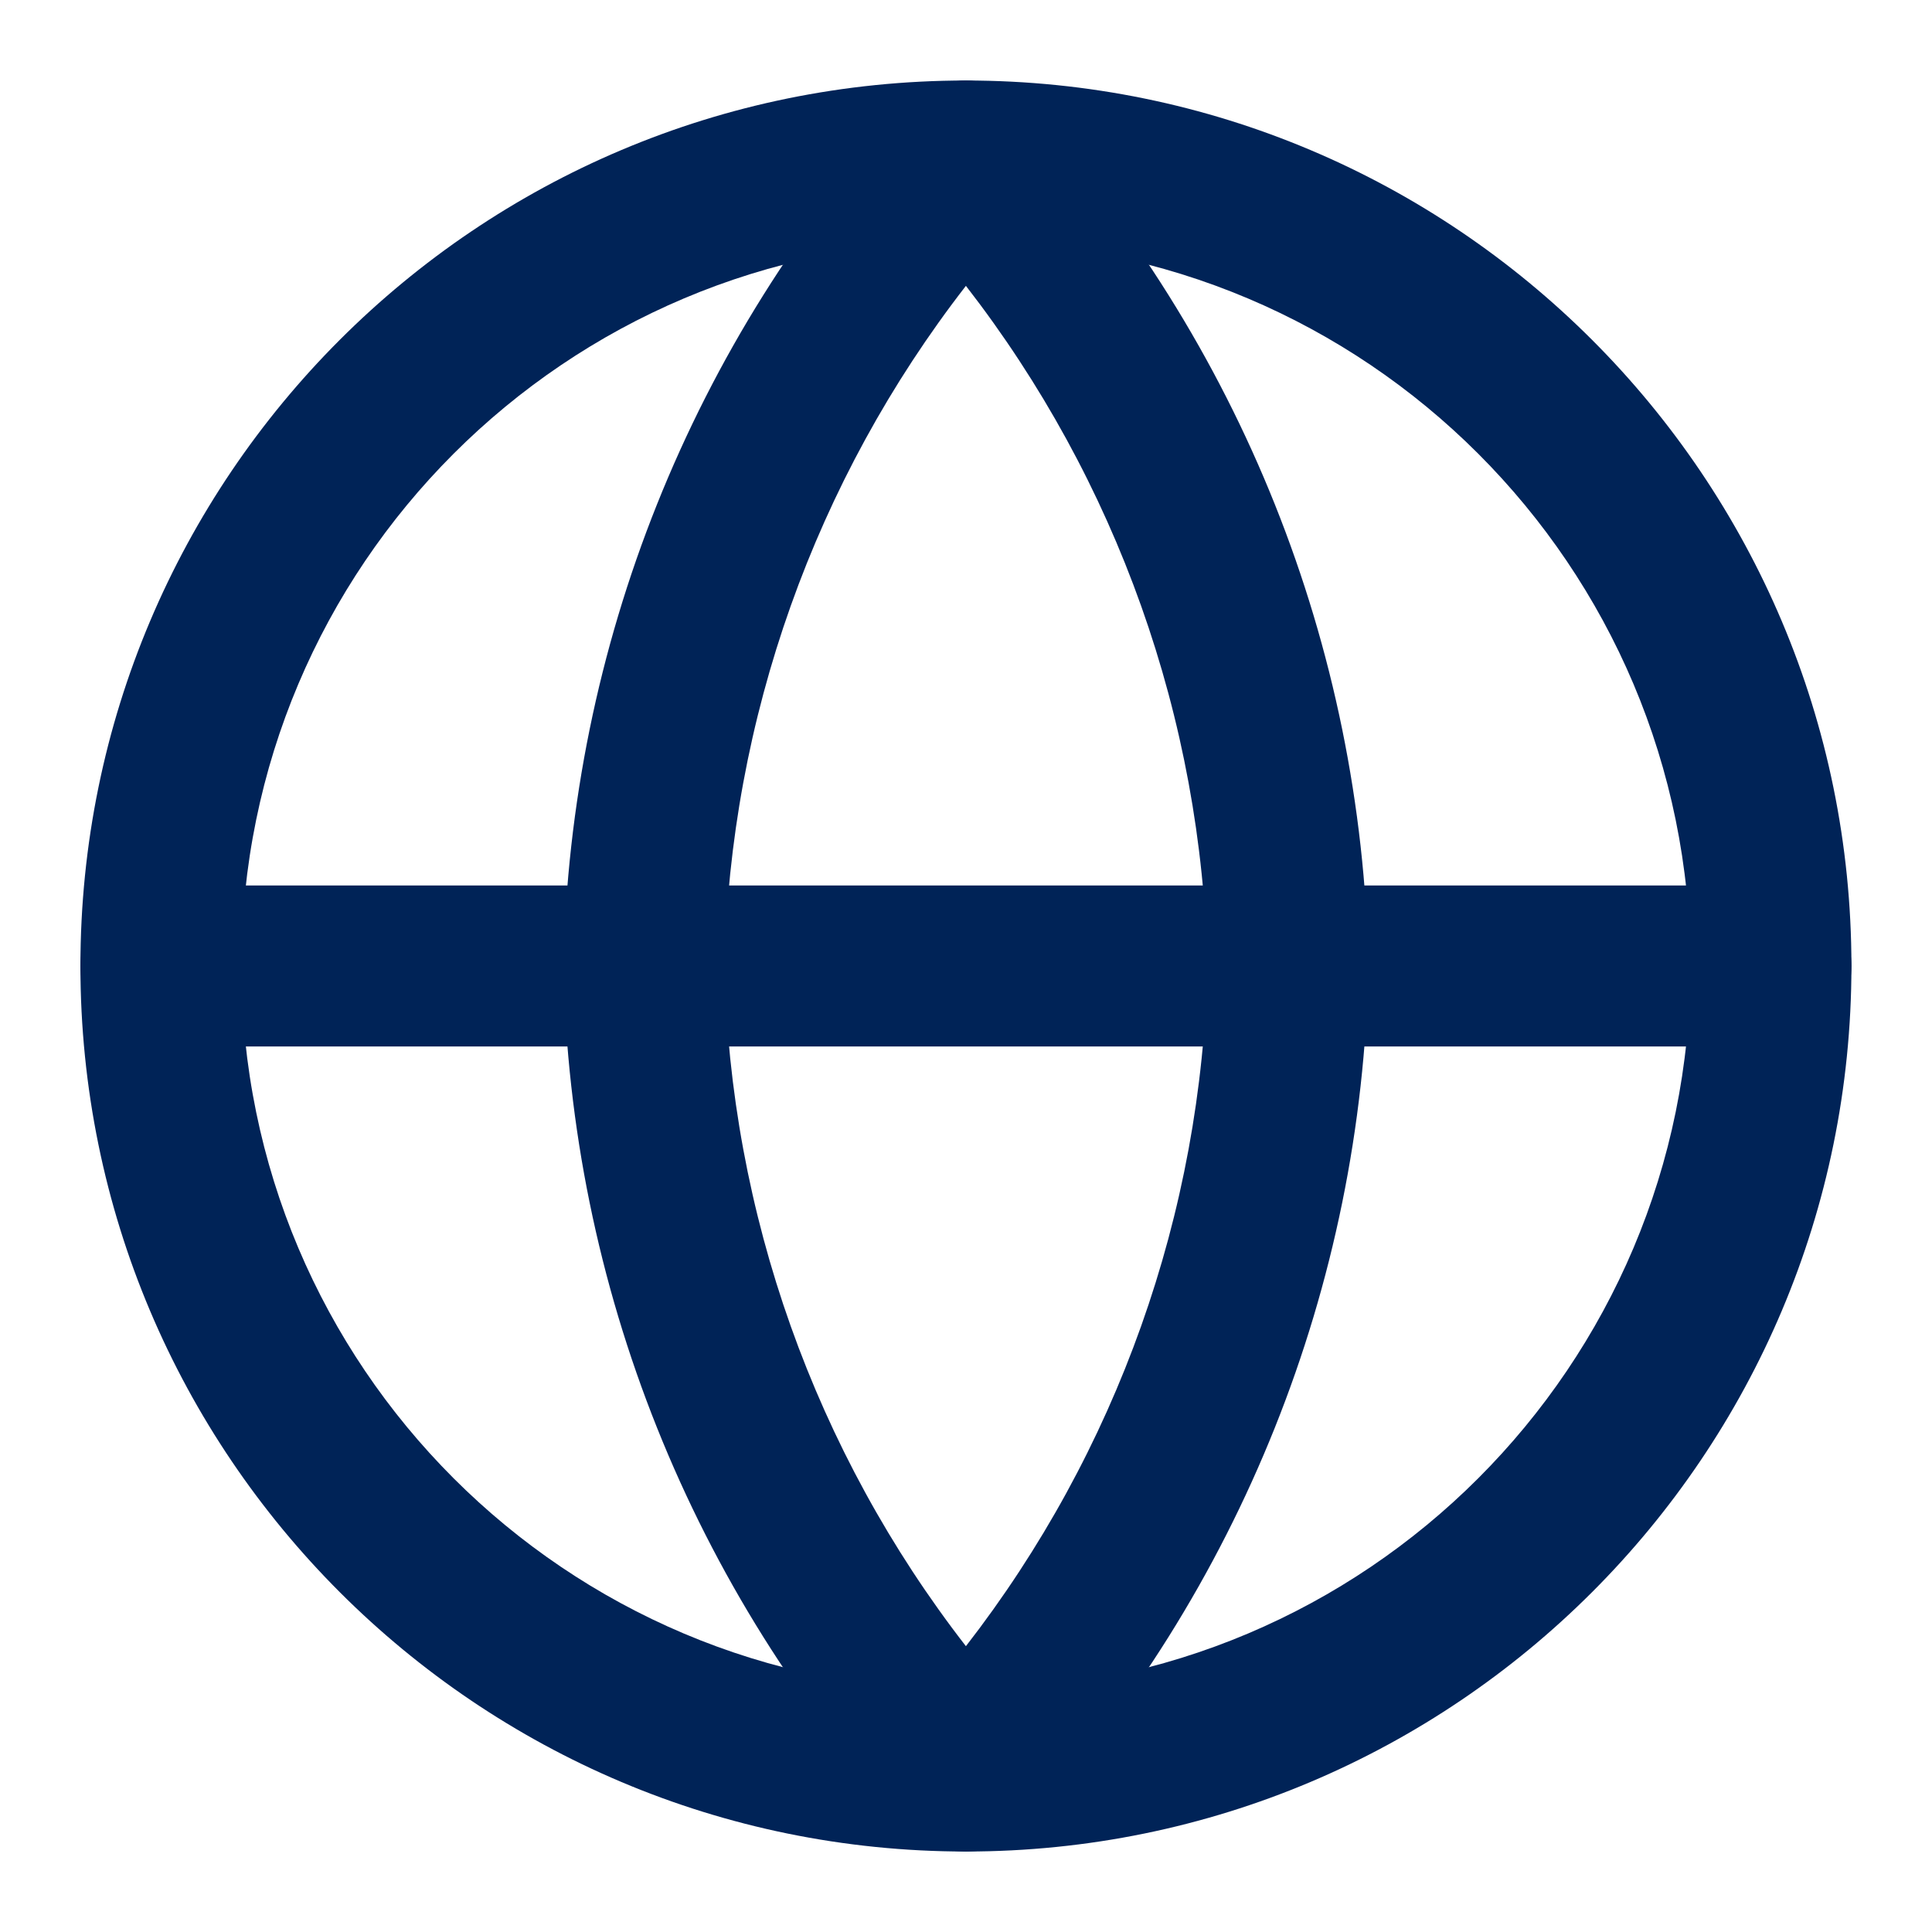
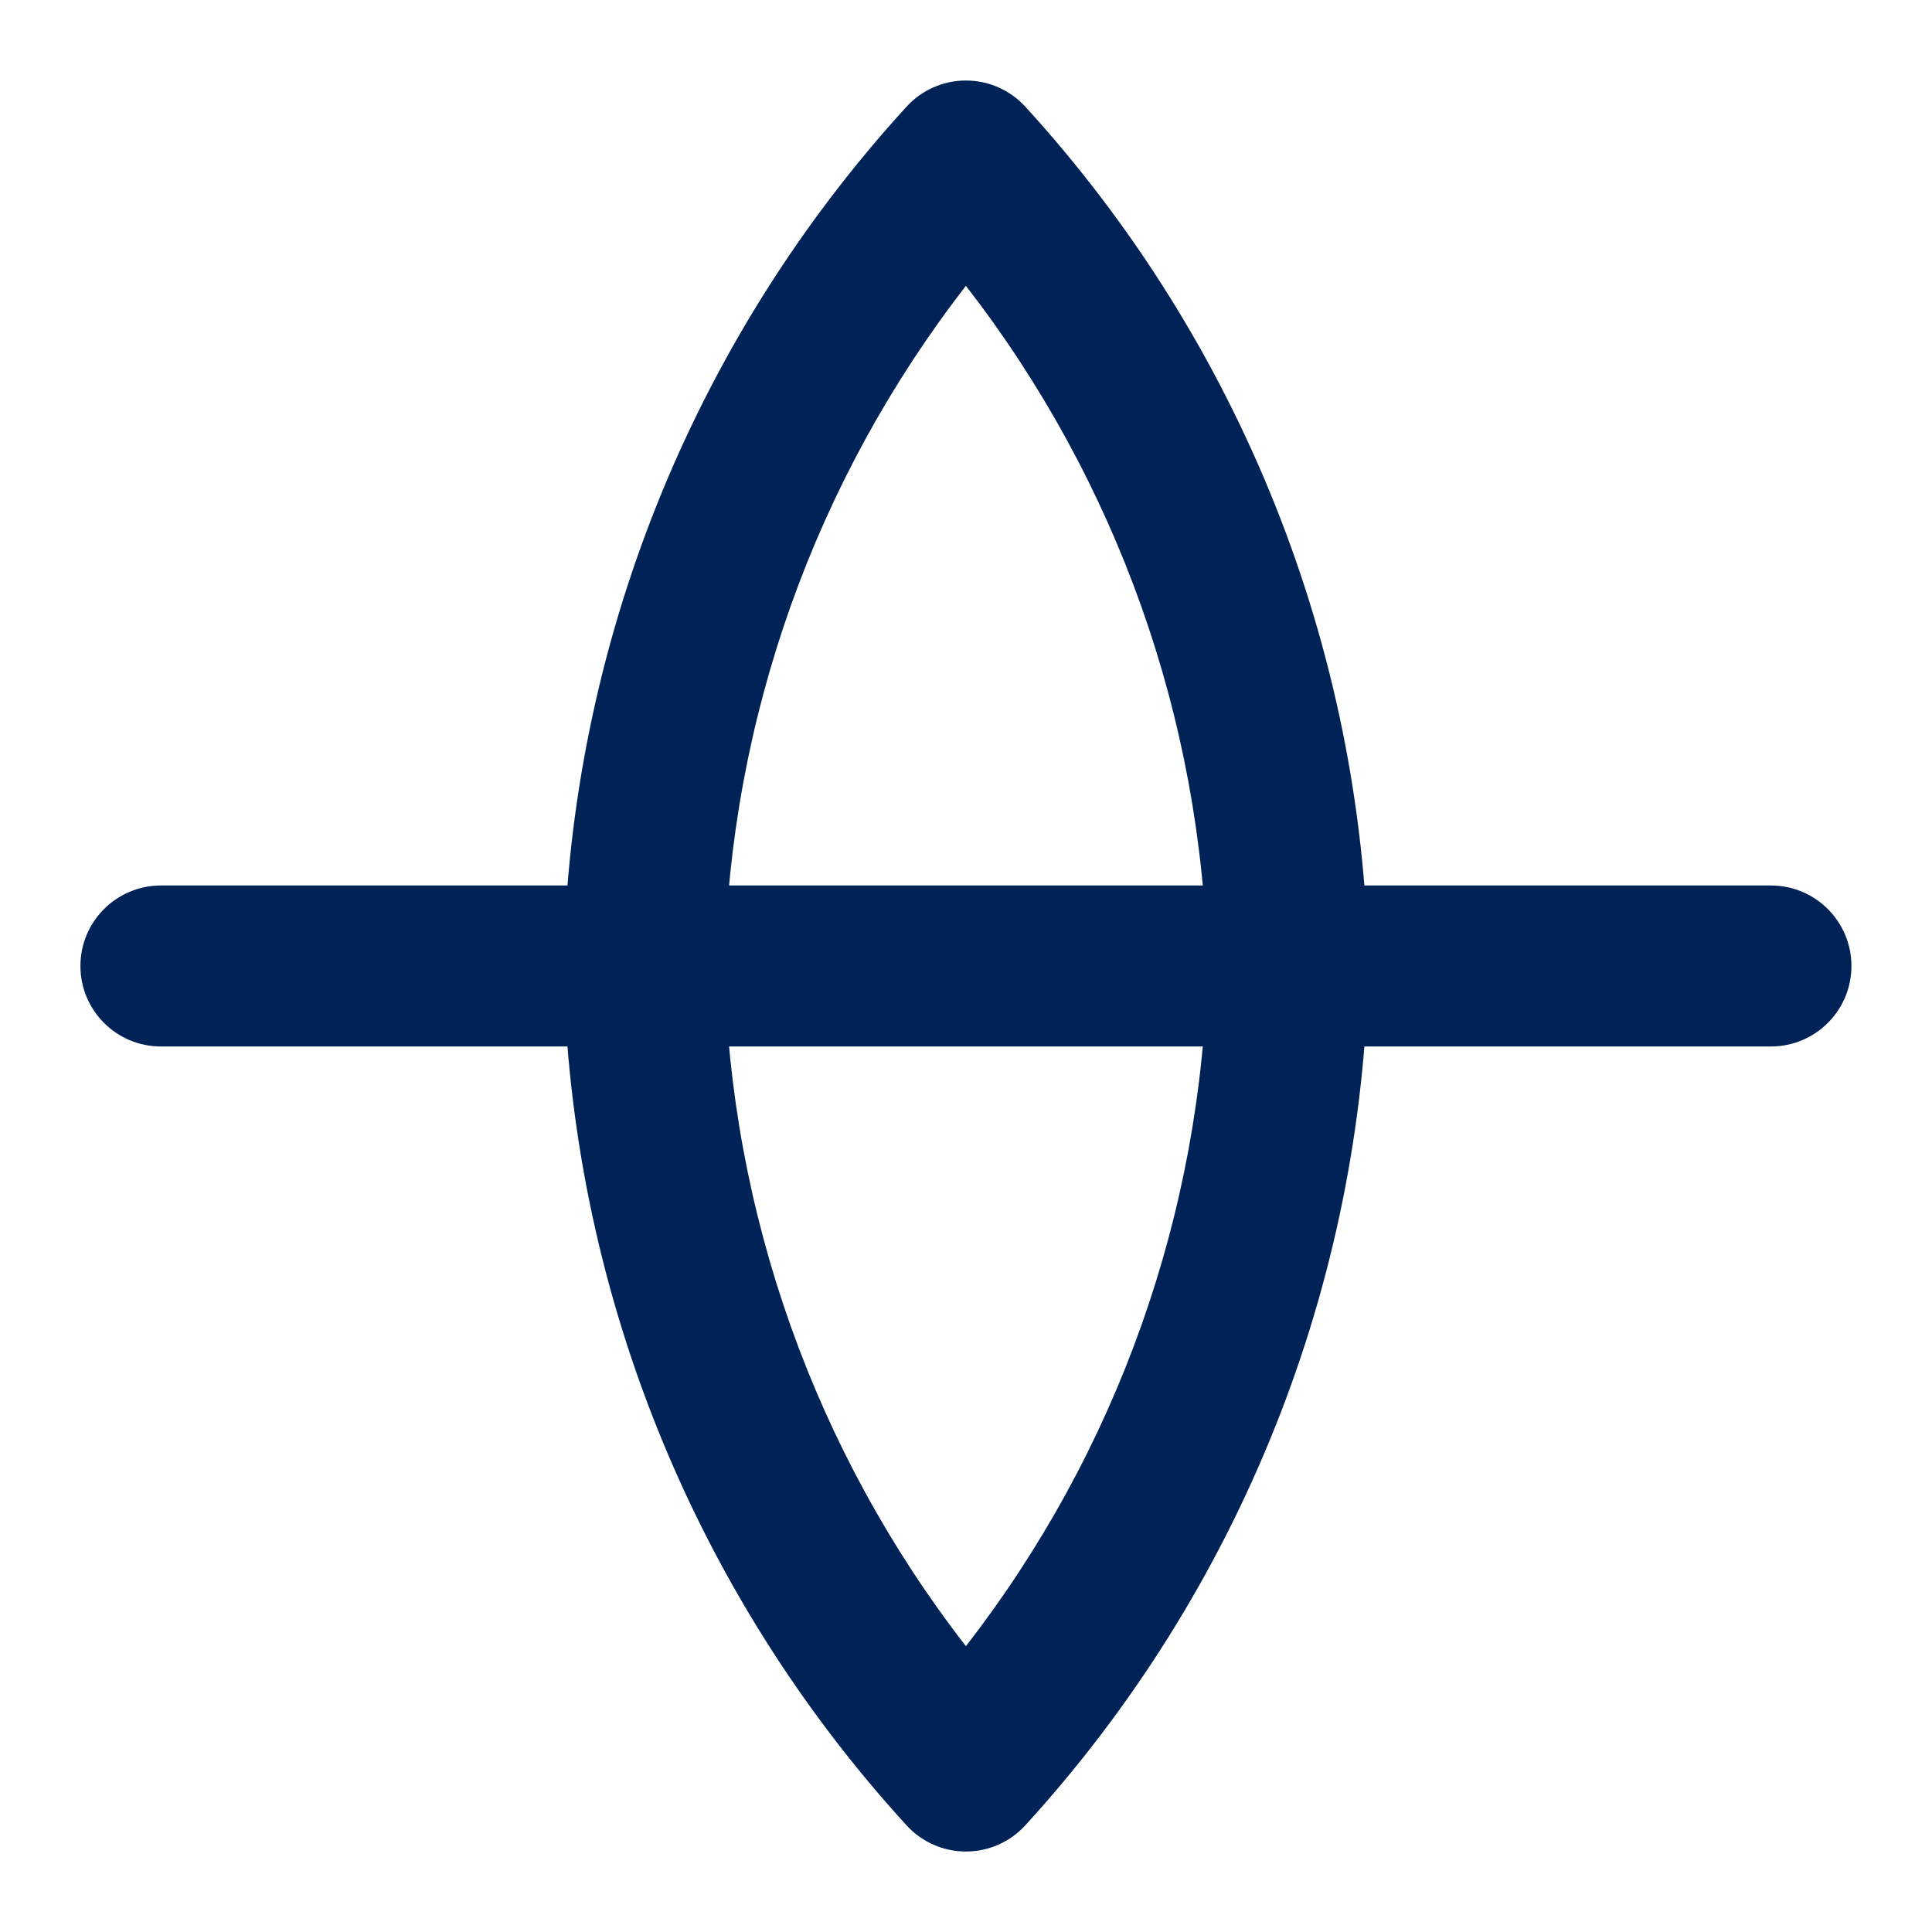
<svg xmlns="http://www.w3.org/2000/svg" width="64" height="64" viewBox="0 0 64 64" fill="none">
-   <path fill-rule="evenodd" clip-rule="evenodd" d="M31.997 8C18.743 8 7.997 18.745 7.997 32C7.997 45.255 18.743 56 31.997 56C45.252 56 55.997 45.255 55.997 32C55.997 18.745 45.252 8 31.997 8ZM2.664 32C2.664 15.8 15.797 2.667 31.997 2.667C48.198 2.667 61.331 15.8 61.331 32C61.331 48.201 48.198 61.334 31.997 61.334C15.797 61.334 2.664 48.201 2.664 32Z" fill="#002357" />
  <path fill-rule="evenodd" clip-rule="evenodd" d="M2.664 32C2.664 30.527 3.858 29.333 5.331 29.333H58.664C60.137 29.333 61.331 30.527 61.331 32C61.331 33.472 60.137 34.666 58.664 34.666H5.331C3.858 34.666 2.664 33.472 2.664 32Z" fill="#002357" />
  <path fill-rule="evenodd" clip-rule="evenodd" d="M31.997 2.667C32.746 2.667 33.461 2.982 33.966 3.535C41.072 11.315 45.111 21.411 45.33 31.945C45.331 31.982 45.331 32.019 45.33 32.056C45.111 42.59 41.072 52.686 33.966 60.465C33.461 61.019 32.746 61.334 31.997 61.334C31.248 61.334 30.534 61.019 30.029 60.465C22.922 52.686 18.884 42.59 18.665 32.056C18.664 32.019 18.664 31.982 18.665 31.945C18.884 21.411 22.922 11.315 30.029 3.535C30.534 2.982 31.248 2.667 31.997 2.667ZM23.998 32C24.181 40.2 27.001 48.094 31.997 54.532C36.994 48.094 39.814 40.2 39.997 32C39.814 23.801 36.994 15.907 31.997 9.469C27.001 15.907 24.181 23.801 23.998 32Z" fill="#002357" />
</svg>